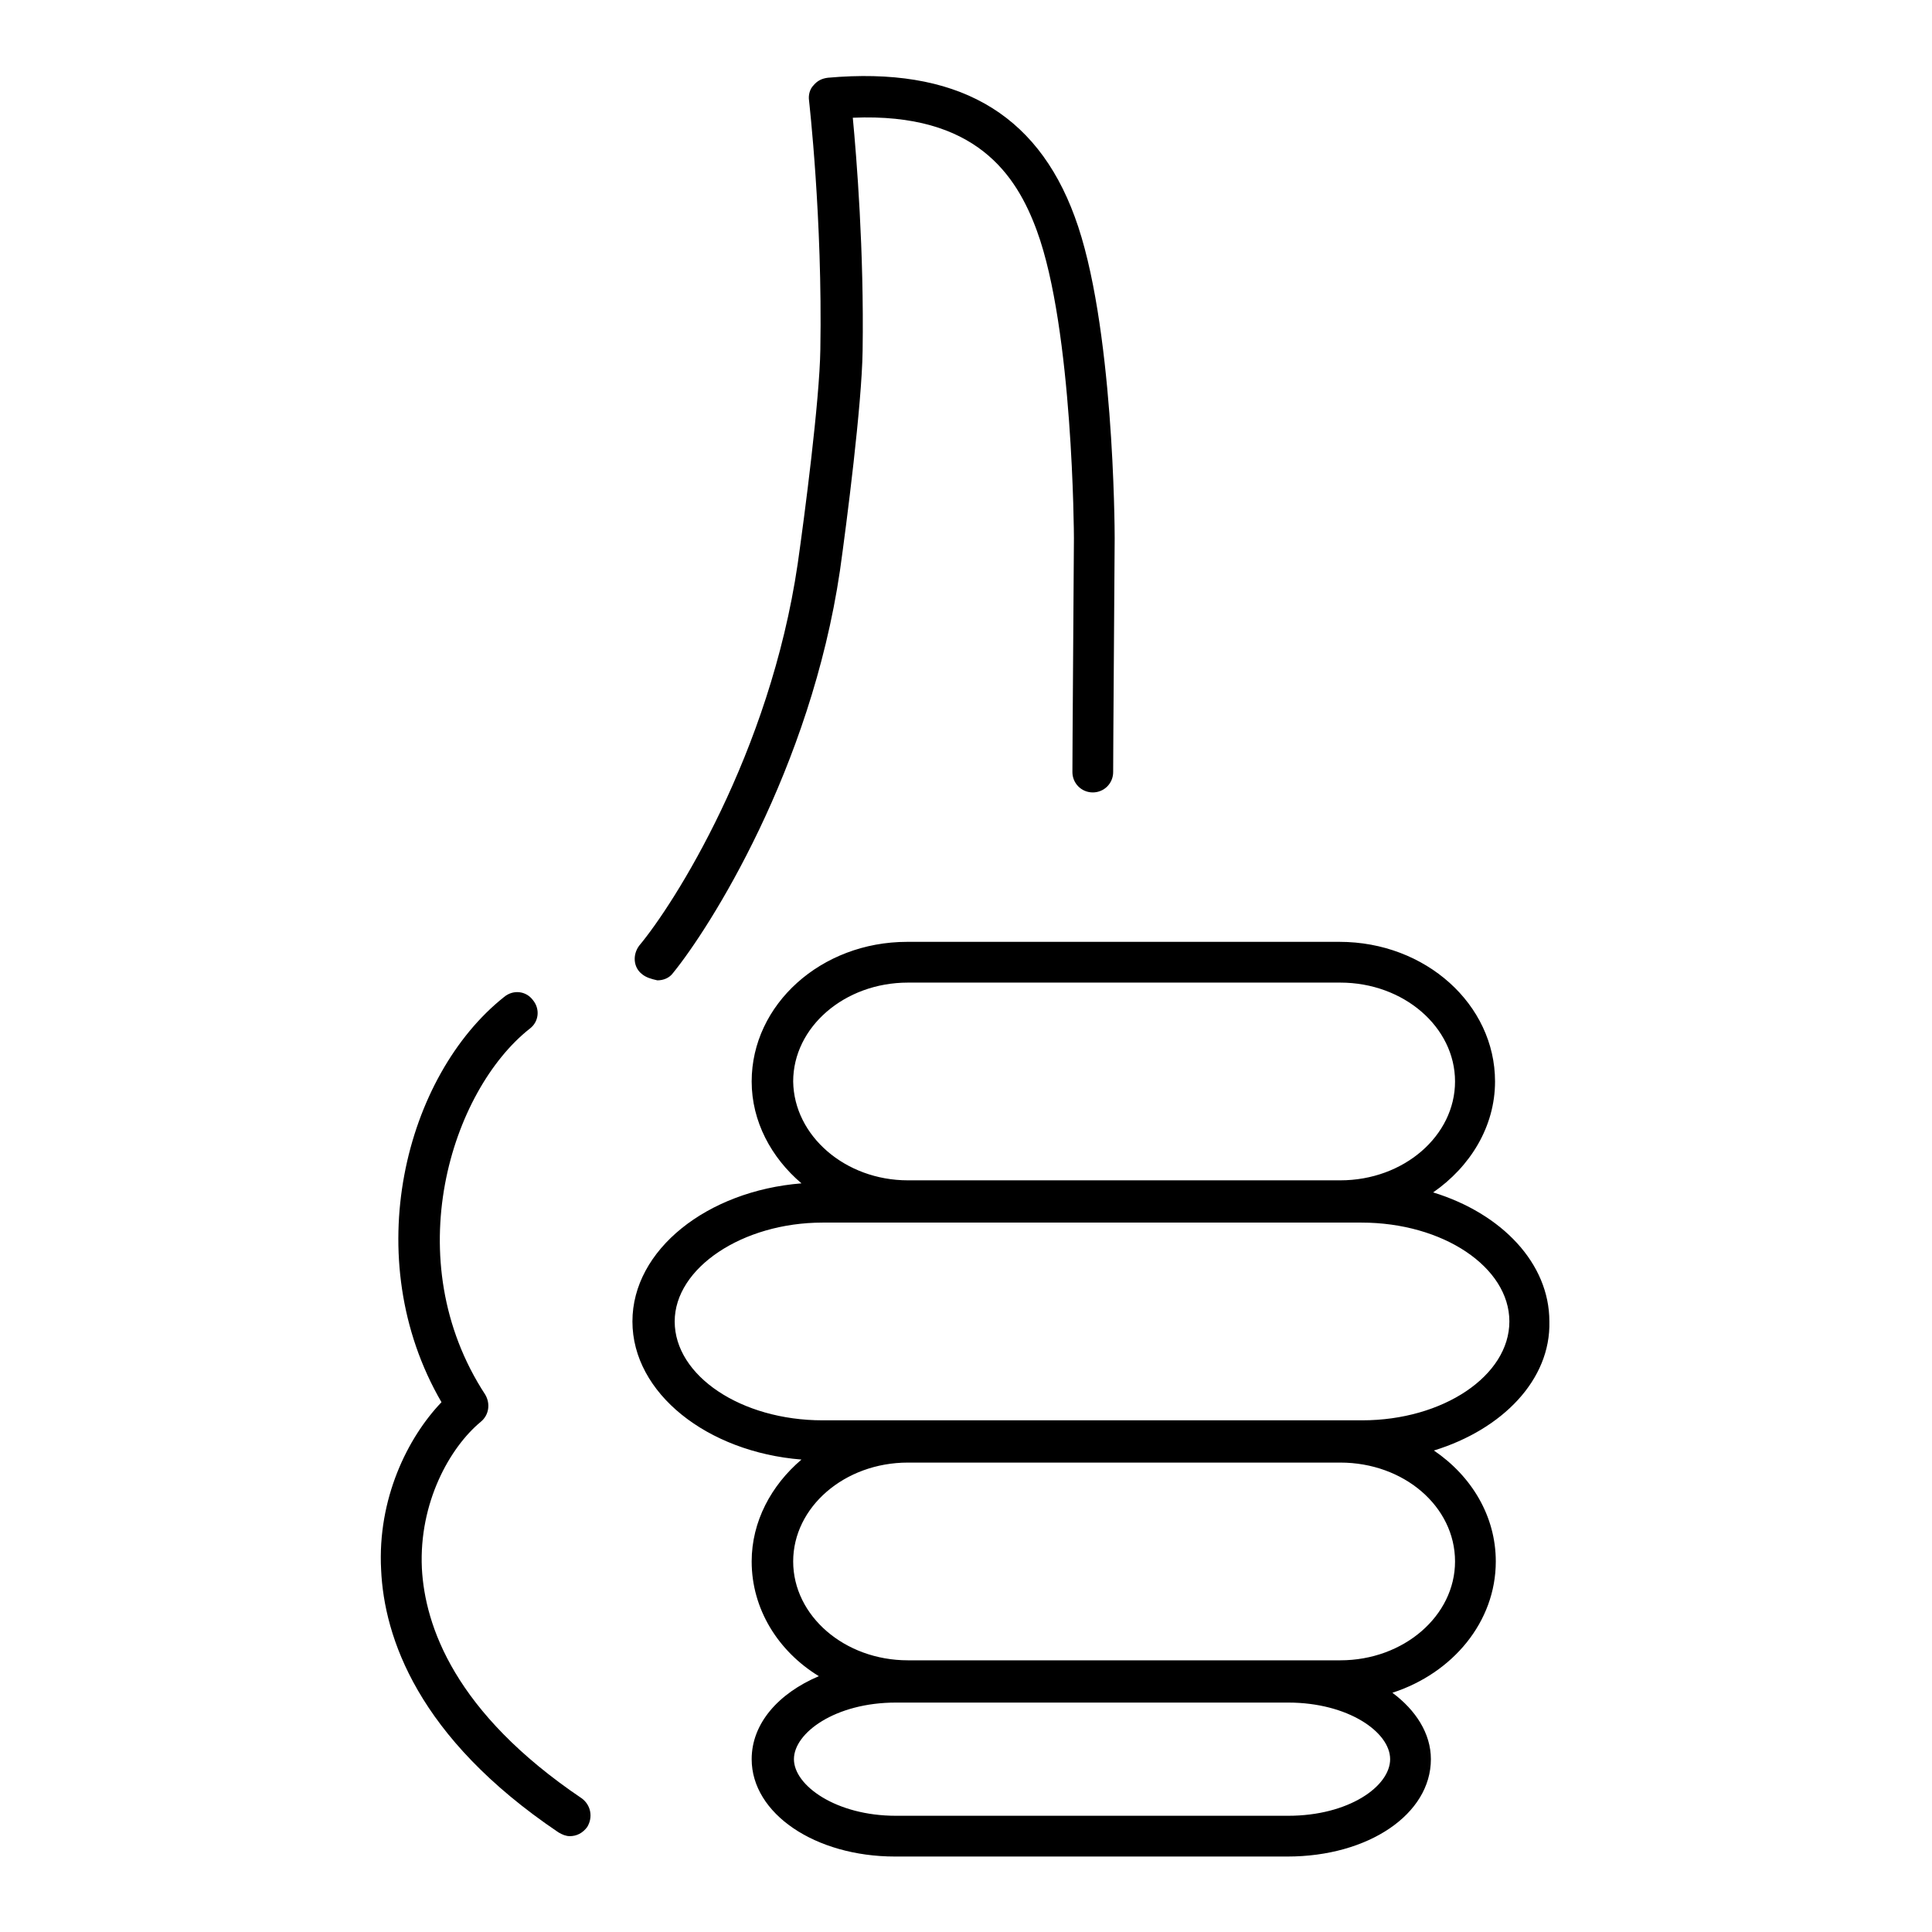
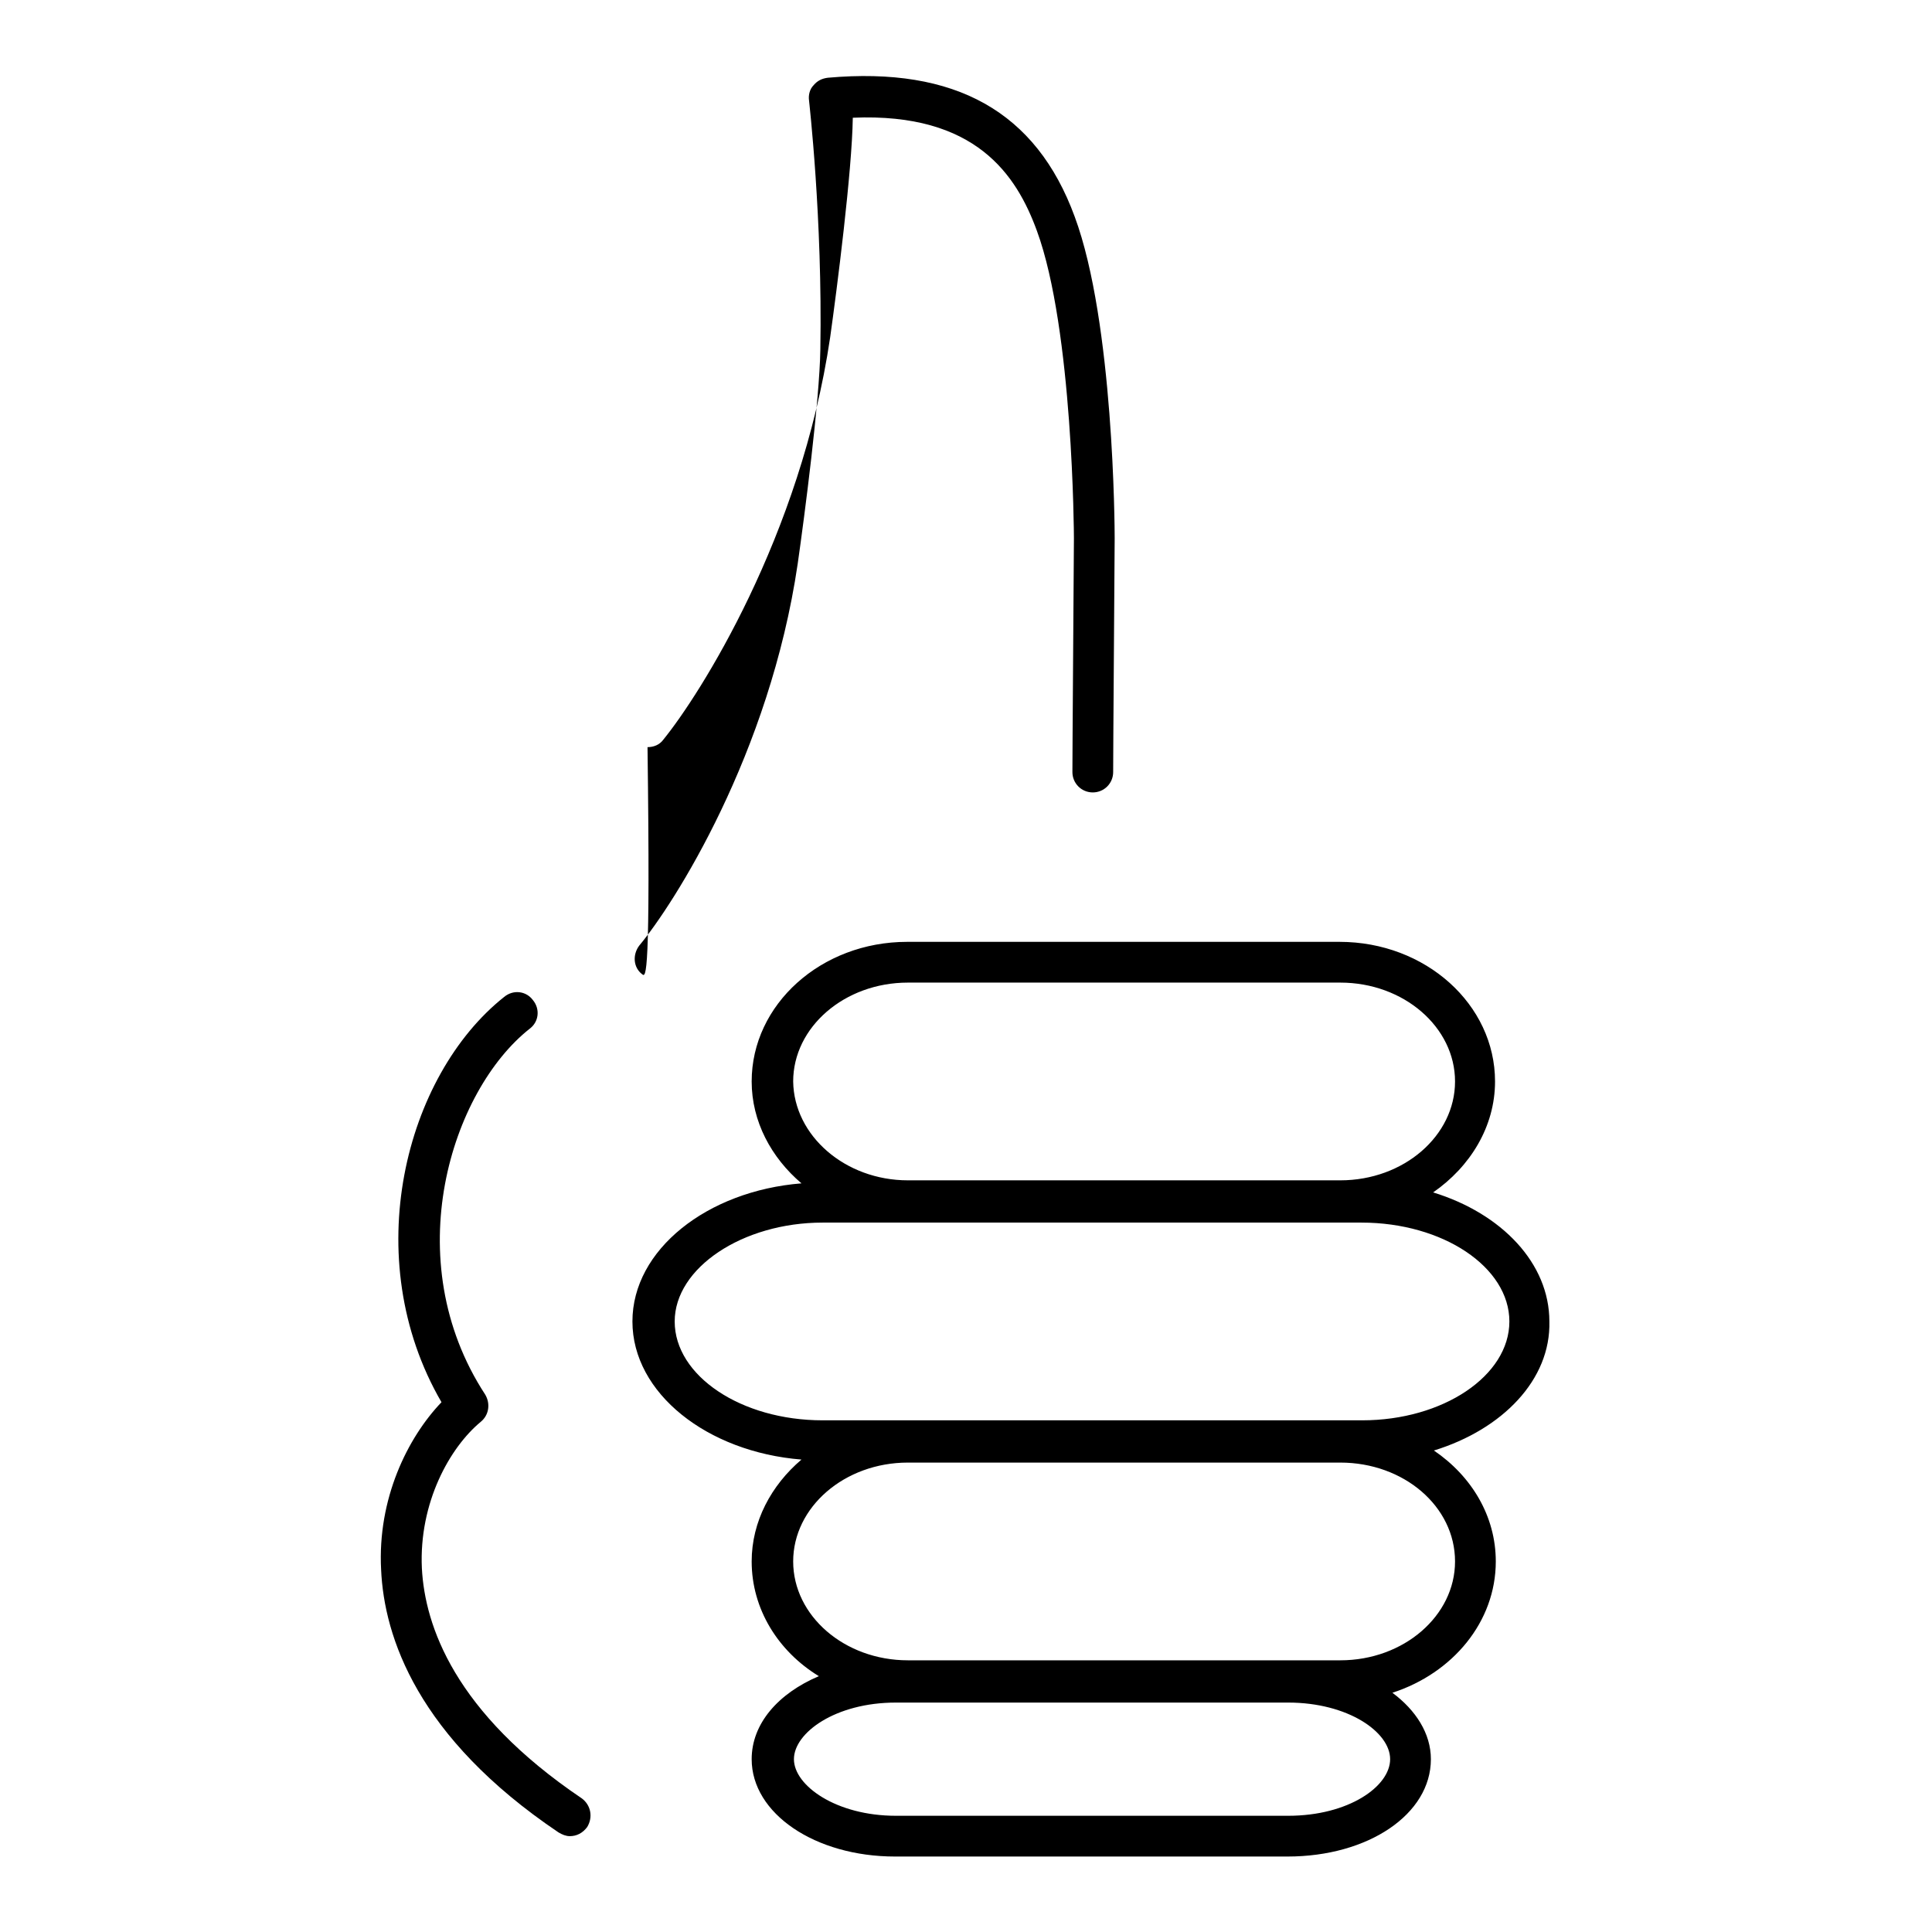
<svg xmlns="http://www.w3.org/2000/svg" version="1.1" x="0px" y="0px" viewBox="0 0 256 256" enable-background="new 0 0 256 256" xml:space="preserve">
  <g>
    <g>
      <g>
-         <path fill="#000000" d="M85.1,129.1c-1.2-0.9-1.3-2.6-0.4-3.8c4.6-5.5,17.3-25.4,21-50.6c0.9-6.3,2.9-21.6,3-28.4c0.3-17.4-1.5-32.9-1.5-33c-0.1-0.7,0.1-1.5,0.6-2c0.5-0.6,1.1-0.9,1.9-1c16.9-1.5,27.6,4.5,32.7,18.4c5.2,14,5.3,41.4,5.3,42.6c-0.2,27.6-0.2,31-0.2,31c0,1.5-1.2,2.7-2.7,2.7c-1.5,0-2.7-1.2-2.7-2.7c0,0,0-3.3,0.2-31c0-0.3-0.1-27.6-4.9-40.7c-2.7-7.4-8.1-15.7-24.4-15c0.5,5.3,1.5,17.6,1.3,30.9c-0.1,7.1-2.1,22.7-3,29.1c-3.9,26.4-17.3,47.4-22.1,53.3c-0.5,0.7-1.3,1-2.1,1C86.2,129.7,85.6,129.5,85.1,129.1z M55.9,207.8c-0.4-8.7,3.7-16,7.8-19.4c1.1-0.9,1.3-2.4,0.6-3.6c-11.7-17.9-4.5-40.3,5.9-48.5c1.2-0.9,1.4-2.6,0.4-3.8c-0.9-1.2-2.6-1.4-3.8-0.4c-13.1,10.4-19.4,34.6-8.3,53.7c-4.5,4.7-8.5,12.8-8,22.2c0.4,8.9,4.8,22.2,23.5,34.8c0.5,0.3,1,0.5,1.5,0.5c0.9,0,1.7-0.4,2.3-1.2c0.8-1.3,0.5-2.9-0.7-3.8C60.2,226.9,56.3,215.4,55.9,207.8z M190,192.2c5,3.4,8.2,8.7,8.2,14.7c0,8-5.7,14.8-13.7,17.4c3.1,2.3,5.1,5.4,5.1,8.8c0,7.3-8.3,12.9-19,12.9h-52c-10.6,0-19-5.7-19-12.9c0-4.7,3.5-8.7,8.9-11c-5.4-3.3-8.9-8.9-8.9-15.2c0-5.3,2.6-10.1,6.6-13.5c-12.5-1-22.4-8.8-22.4-18.3s9.9-17.3,22.4-18.3c-4-3.4-6.6-8.2-6.6-13.5c0-10.2,9.2-18.5,20.6-18.5h57.3c11.4,0,20.6,8.3,20.6,18.5c0,6-3.3,11.3-8.2,14.7c9.1,2.8,15.4,9.4,15.4,17.1C205.5,182.8,199.1,189.4,190,192.2z M120.3,156.4h57.3c8.4,0,15.2-5.9,15.2-13.1c0-7.2-6.8-13.1-15.2-13.1h-57.3c-8.4,0-15.2,5.9-15.2,13.1C105.2,150.5,112,156.4,120.3,156.4z M184.2,233.1c0-3.6-5.6-7.5-13.5-7.5h-52c-8,0-13.5,4-13.5,7.5c0,3.5,5.6,7.5,13.5,7.5h52C178.7,240.6,184.2,236.7,184.2,233.1z M177.6,193.8h-57.3c-8.4,0-15.2,5.9-15.2,13.1c0,7.2,6.8,13.1,15.2,13.1h57.3c8.4,0,15.2-5.9,15.2-13.1C192.8,199.6,186,193.8,177.6,193.8z M200,175.1c0-7.2-8.8-13.1-19.6-13.1H109c-10.6,0-19.6,6-19.6,13.1c0,7.2,8.8,13.1,19.6,13.1h71.5C191.2,188.2,200,182.3,200,175.1z" />
+         <path fill="#000000" d="M85.1,129.1c-1.2-0.9-1.3-2.6-0.4-3.8c4.6-5.5,17.3-25.4,21-50.6c0.9-6.3,2.9-21.6,3-28.4c0.3-17.4-1.5-32.9-1.5-33c-0.1-0.7,0.1-1.5,0.6-2c0.5-0.6,1.1-0.9,1.9-1c16.9-1.5,27.6,4.5,32.7,18.4c5.2,14,5.3,41.4,5.3,42.6c-0.2,27.6-0.2,31-0.2,31c0,1.5-1.2,2.7-2.7,2.7c-1.5,0-2.7-1.2-2.7-2.7c0,0,0-3.3,0.2-31c0-0.3-0.1-27.6-4.9-40.7c-2.7-7.4-8.1-15.7-24.4-15c-0.1,7.1-2.1,22.7-3,29.1c-3.9,26.4-17.3,47.4-22.1,53.3c-0.5,0.7-1.3,1-2.1,1C86.2,129.7,85.6,129.5,85.1,129.1z M55.9,207.8c-0.4-8.7,3.7-16,7.8-19.4c1.1-0.9,1.3-2.4,0.6-3.6c-11.7-17.9-4.5-40.3,5.9-48.5c1.2-0.9,1.4-2.6,0.4-3.8c-0.9-1.2-2.6-1.4-3.8-0.4c-13.1,10.4-19.4,34.6-8.3,53.7c-4.5,4.7-8.5,12.8-8,22.2c0.4,8.9,4.8,22.2,23.5,34.8c0.5,0.3,1,0.5,1.5,0.5c0.9,0,1.7-0.4,2.3-1.2c0.8-1.3,0.5-2.9-0.7-3.8C60.2,226.9,56.3,215.4,55.9,207.8z M190,192.2c5,3.4,8.2,8.7,8.2,14.7c0,8-5.7,14.8-13.7,17.4c3.1,2.3,5.1,5.4,5.1,8.8c0,7.3-8.3,12.9-19,12.9h-52c-10.6,0-19-5.7-19-12.9c0-4.7,3.5-8.7,8.9-11c-5.4-3.3-8.9-8.9-8.9-15.2c0-5.3,2.6-10.1,6.6-13.5c-12.5-1-22.4-8.8-22.4-18.3s9.9-17.3,22.4-18.3c-4-3.4-6.6-8.2-6.6-13.5c0-10.2,9.2-18.5,20.6-18.5h57.3c11.4,0,20.6,8.3,20.6,18.5c0,6-3.3,11.3-8.2,14.7c9.1,2.8,15.4,9.4,15.4,17.1C205.5,182.8,199.1,189.4,190,192.2z M120.3,156.4h57.3c8.4,0,15.2-5.9,15.2-13.1c0-7.2-6.8-13.1-15.2-13.1h-57.3c-8.4,0-15.2,5.9-15.2,13.1C105.2,150.5,112,156.4,120.3,156.4z M184.2,233.1c0-3.6-5.6-7.5-13.5-7.5h-52c-8,0-13.5,4-13.5,7.5c0,3.5,5.6,7.5,13.5,7.5h52C178.7,240.6,184.2,236.7,184.2,233.1z M177.6,193.8h-57.3c-8.4,0-15.2,5.9-15.2,13.1c0,7.2,6.8,13.1,15.2,13.1h57.3c8.4,0,15.2-5.9,15.2-13.1C192.8,199.6,186,193.8,177.6,193.8z M200,175.1c0-7.2-8.8-13.1-19.6-13.1H109c-10.6,0-19.6,6-19.6,13.1c0,7.2,8.8,13.1,19.6,13.1h71.5C191.2,188.2,200,182.3,200,175.1z" />
      </g>
      <g />
      <g />
      <g />
      <g />
      <g />
      <g />
      <g />
      <g />
      <g />
      <g />
      <g />
      <g />
      <g />
      <g />
      <g />
    </g>
  </g>
</svg>